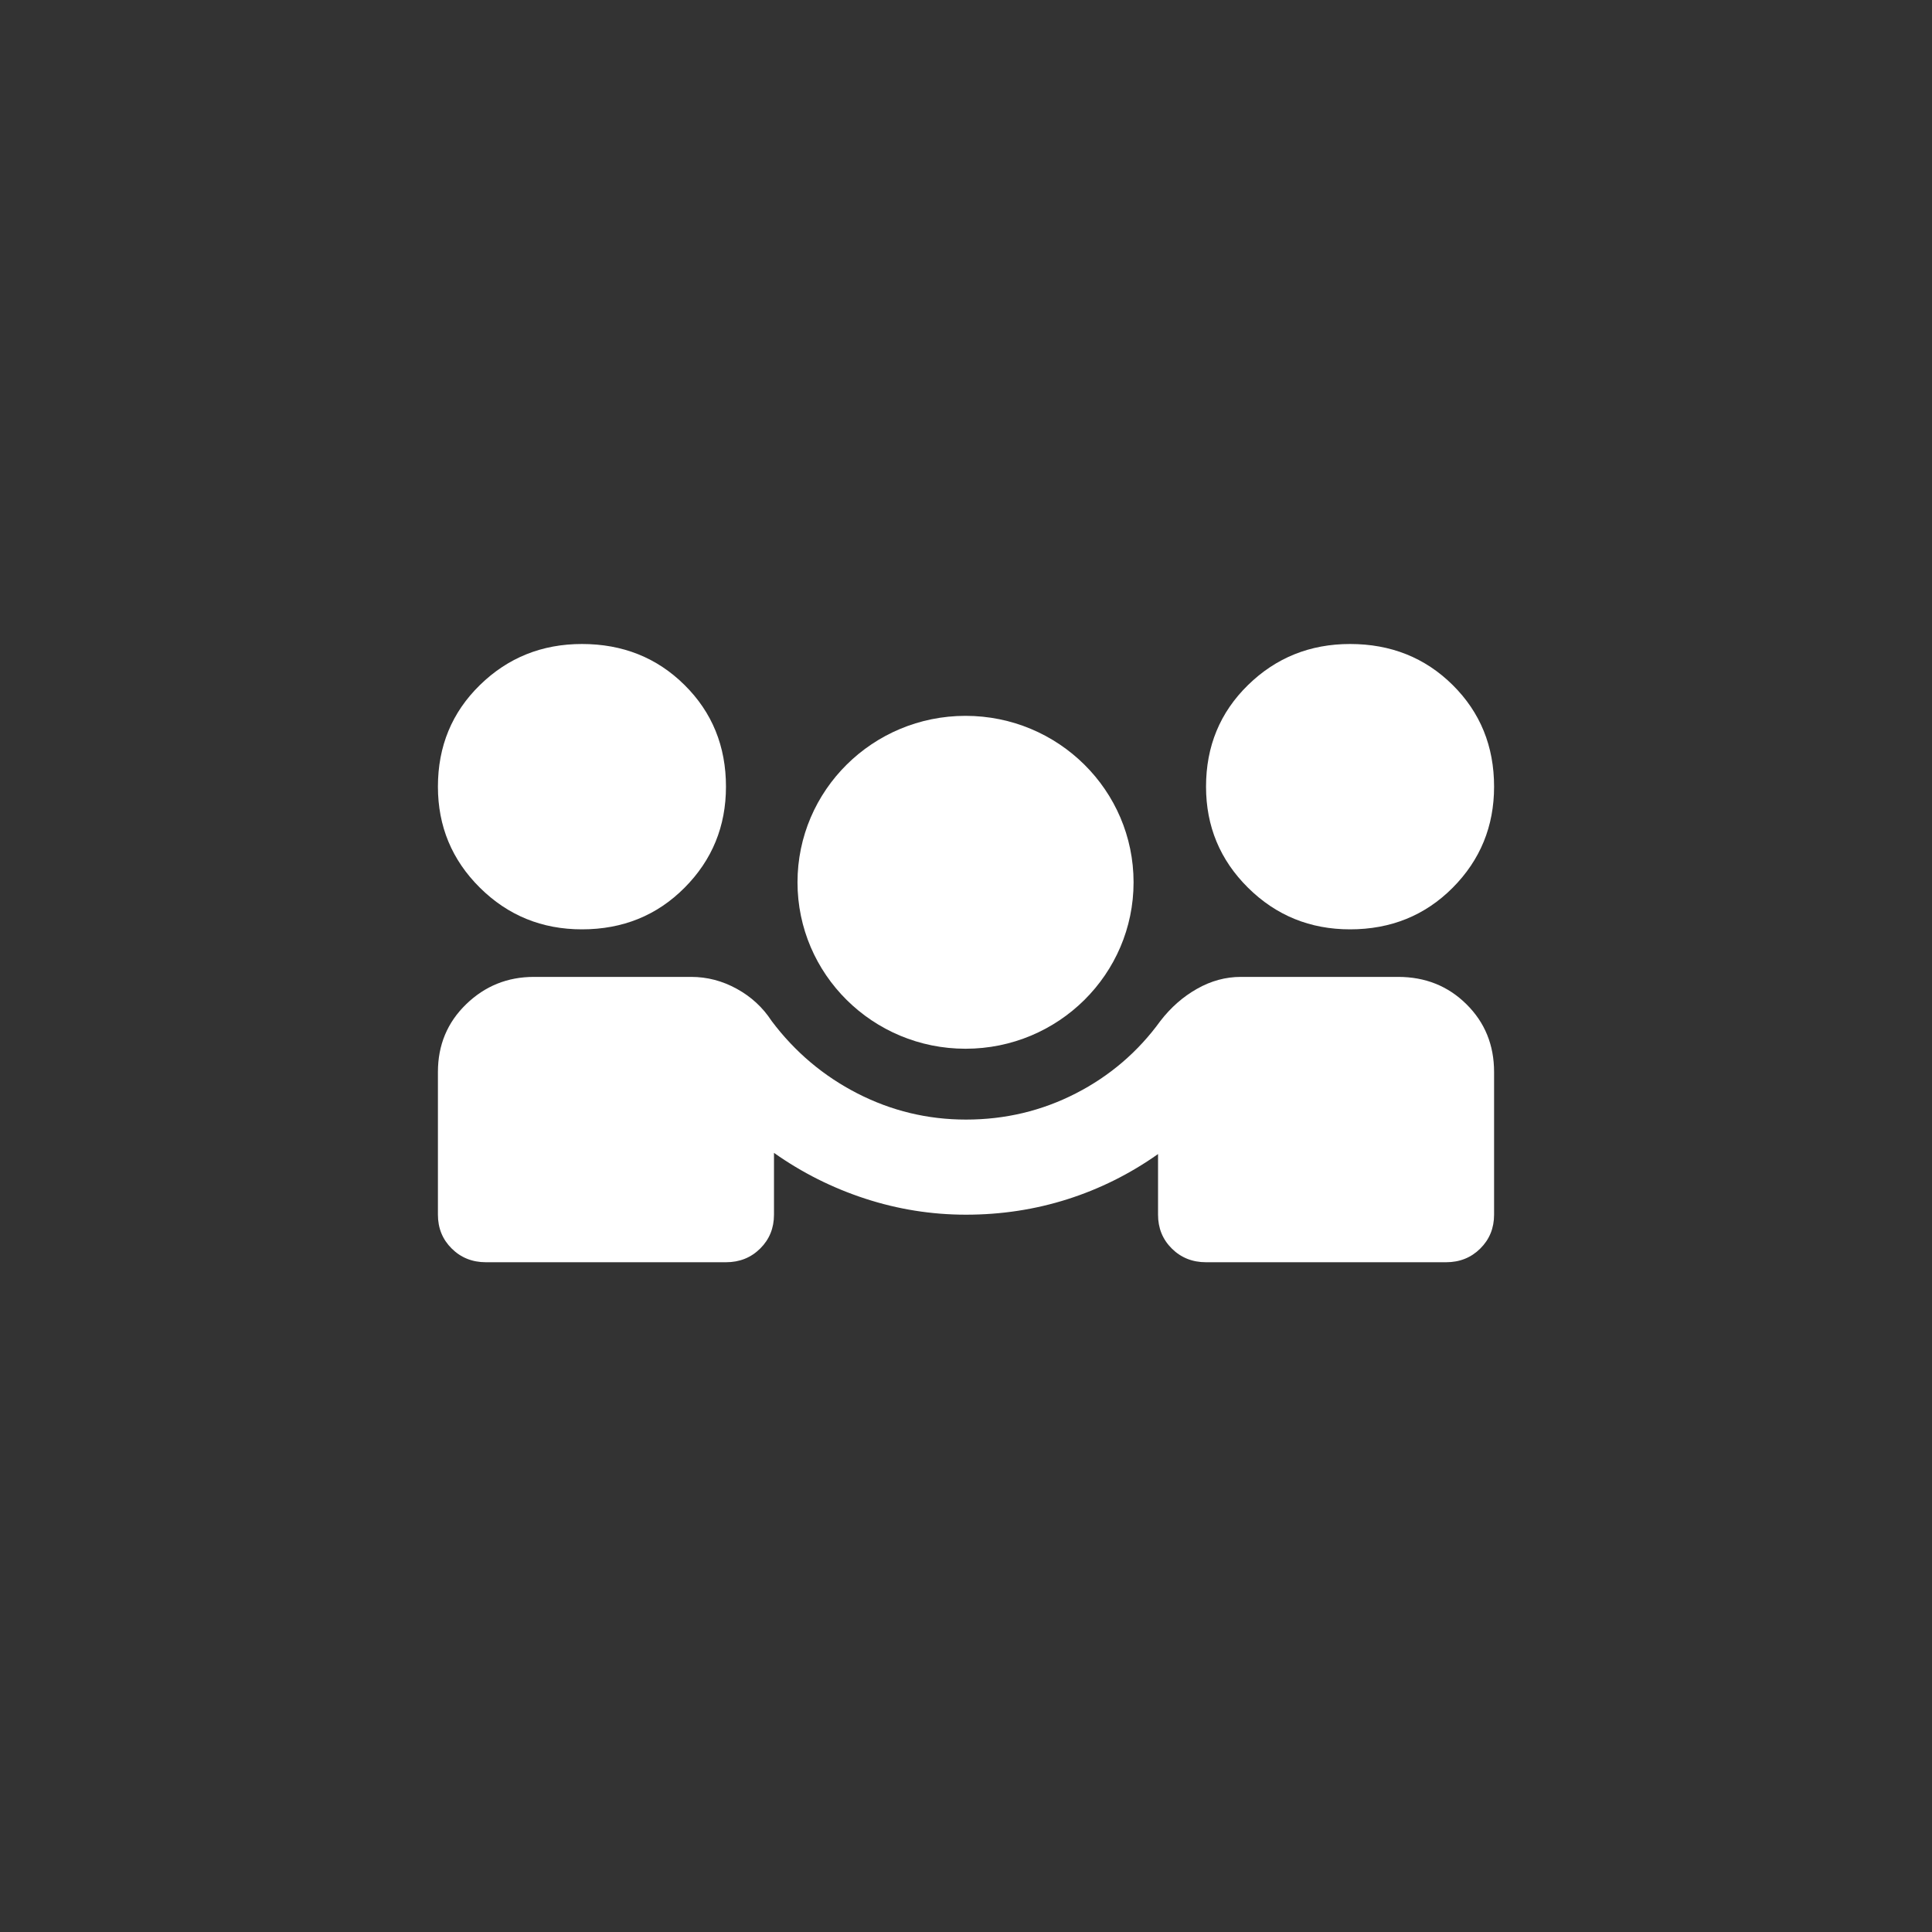
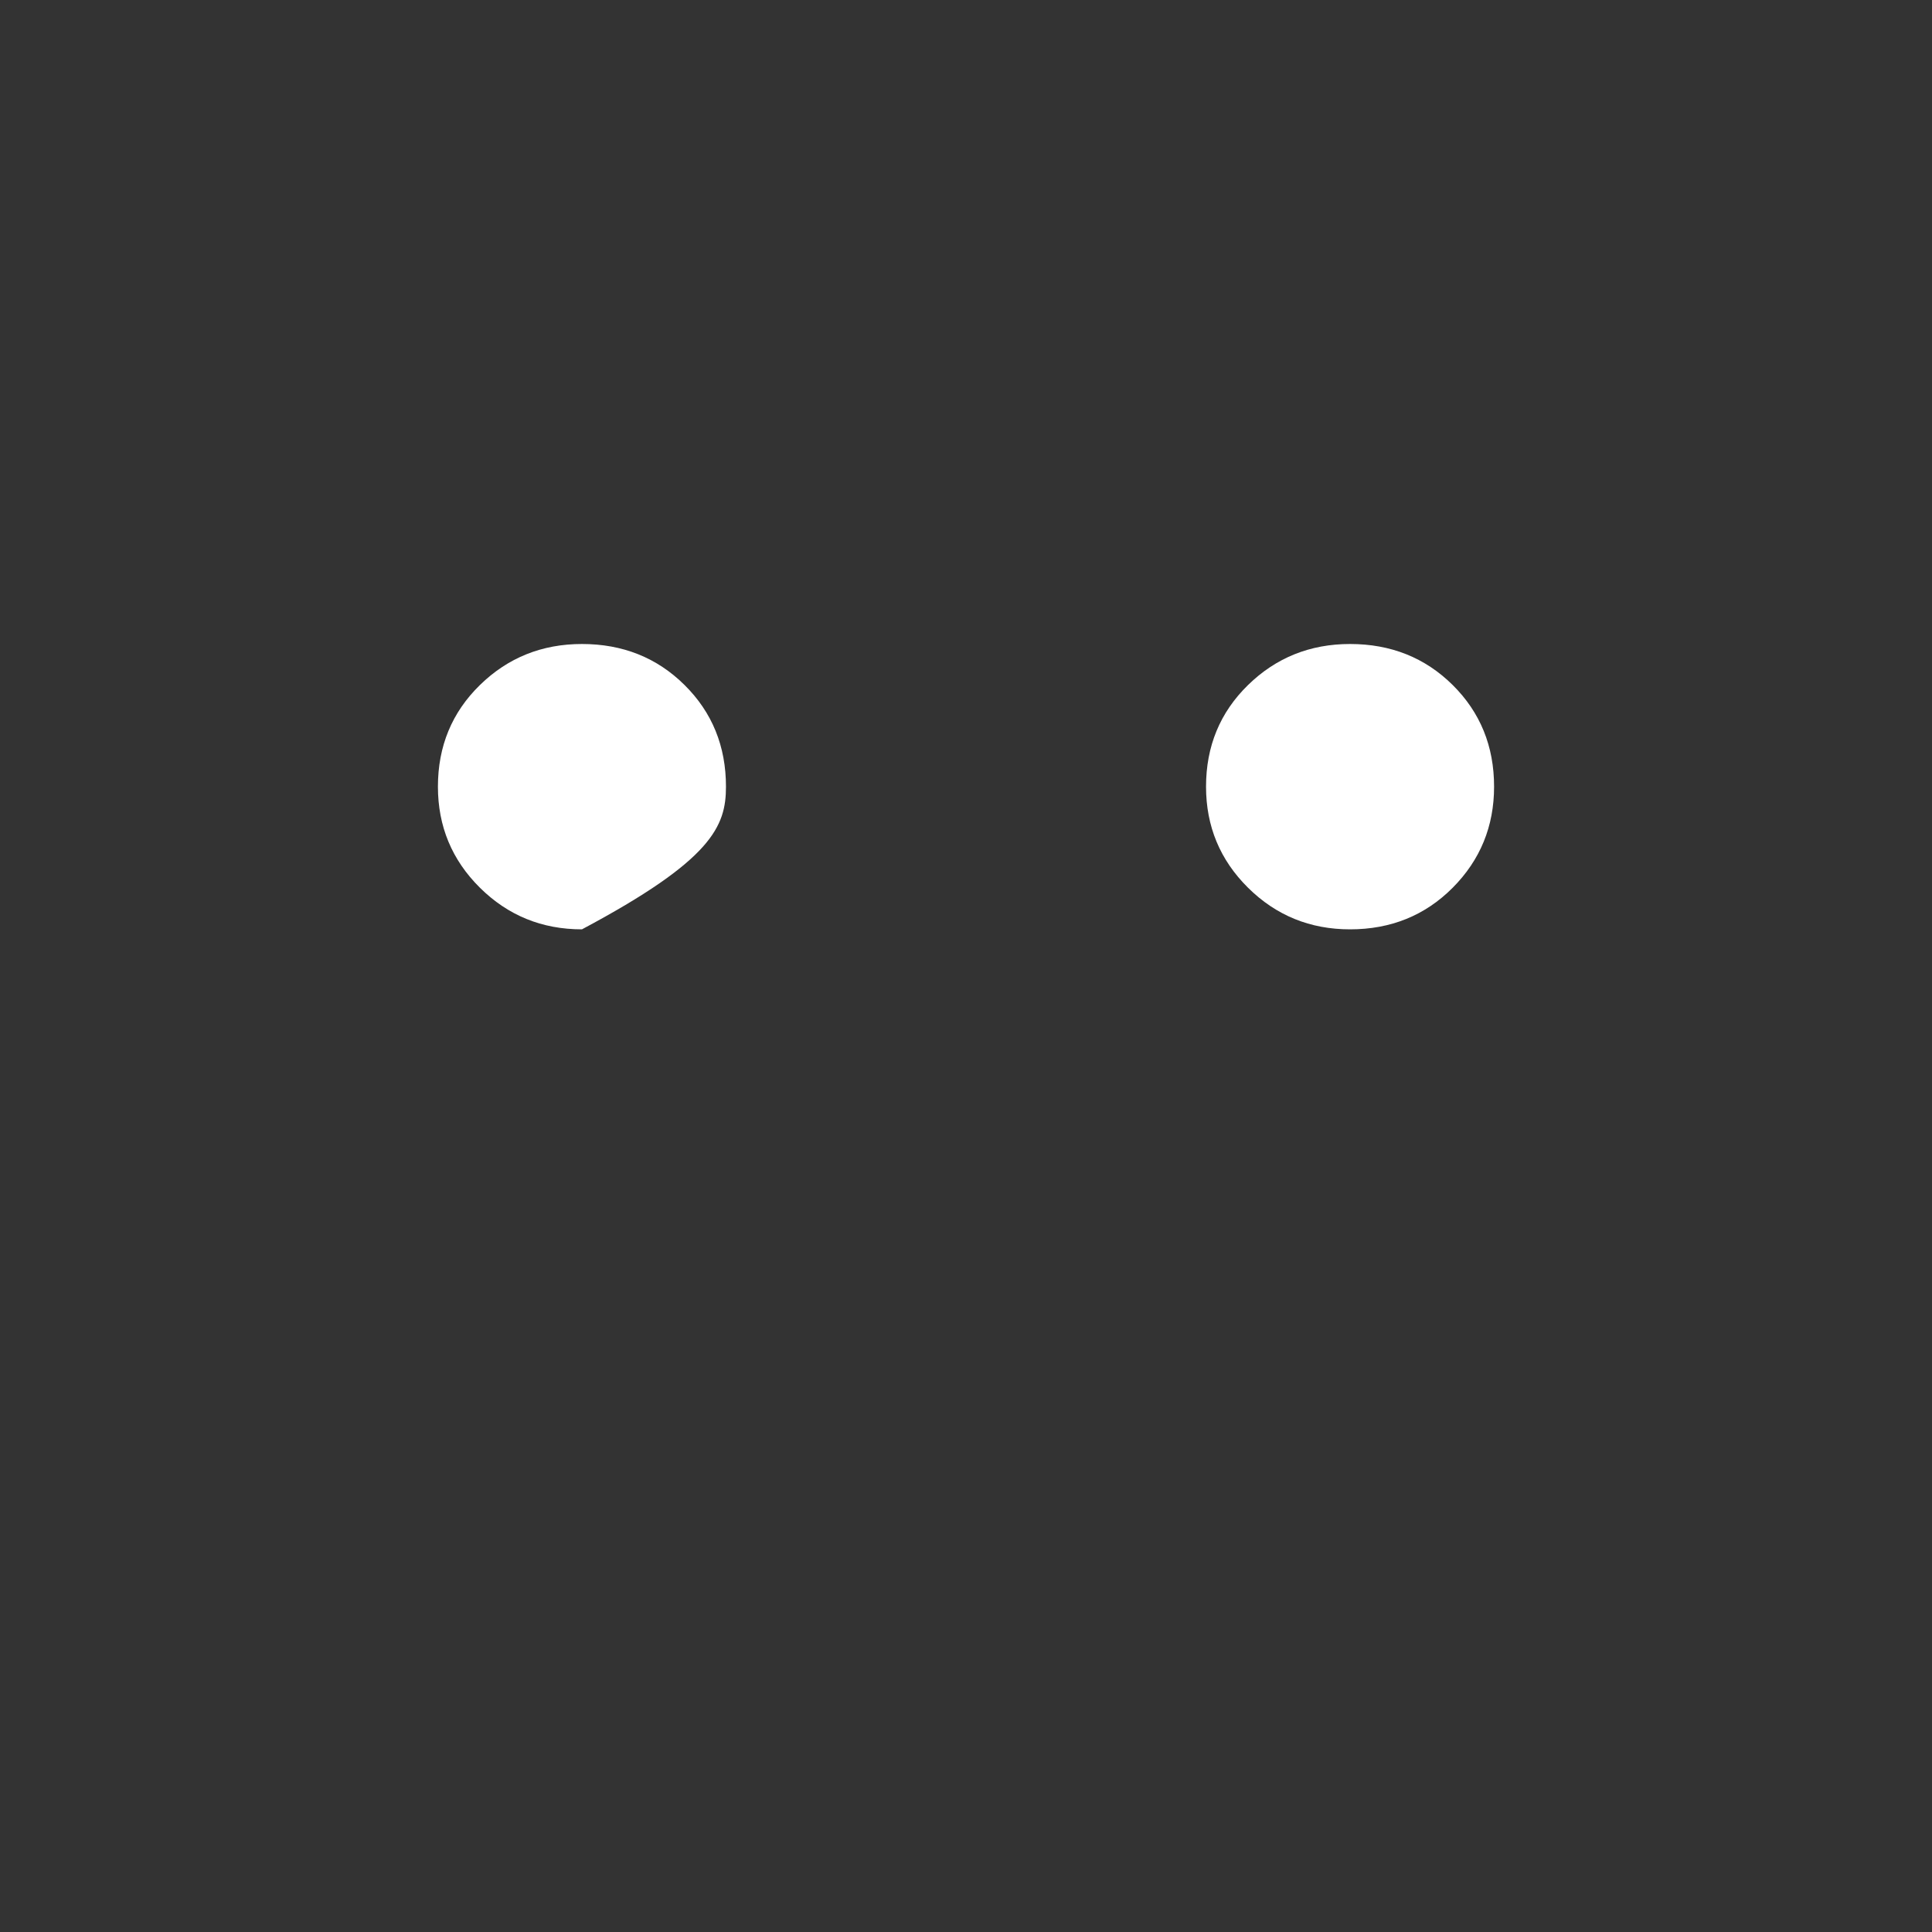
<svg xmlns="http://www.w3.org/2000/svg" width="75" height="75" viewBox="0 0 75 75" fill="none">
  <rect x="0" y="0" width="75" height="75" fill="#333333" stroke="none" />
-   <path d="M17.536 48.469C17.893 48.823 18.336 49 18.864 49H28.182C28.71 49 29.152 48.823 29.51 48.469C29.867 48.115 30.046 47.677 30.046 47.154V44.754C31.133 45.523 32.313 46.115 33.586 46.531C34.86 46.946 36.164 47.154 37.5 47.154C38.867 47.154 40.179 46.954 41.437 46.554C42.695 46.154 43.867 45.569 44.955 44.8V47.154C44.955 47.677 45.133 48.115 45.49 48.469C45.847 48.823 46.29 49 46.818 49H56.136C56.664 49 57.107 48.823 57.464 48.469C57.821 48.115 58 47.677 58 47.154V41.615C58 40.569 57.643 39.692 56.928 38.985C56.214 38.277 55.329 37.923 54.273 37.923H48.169C47.579 37.923 47.012 38.077 46.469 38.385C45.925 38.692 45.452 39.108 45.048 39.631C44.178 40.831 43.083 41.769 41.763 42.446C40.443 43.123 39.022 43.462 37.5 43.462C36.009 43.462 34.604 43.123 33.283 42.446C31.963 41.769 30.853 40.831 29.952 39.631C29.611 39.108 29.16 38.692 28.601 38.385C28.042 38.077 27.452 37.923 26.831 37.923H20.727C19.702 37.923 18.825 38.277 18.095 38.985C17.365 39.692 17 40.569 17 41.615V47.154C17 47.677 17.179 48.115 17.536 48.469Z" fill="white" />
-   <path d="M18.631 34.462C19.718 35.538 21.038 36.077 22.591 36.077C24.175 36.077 25.503 35.538 26.574 34.462C27.646 33.385 28.182 32.077 28.182 30.538C28.182 28.969 27.646 27.654 26.574 26.592C25.503 25.531 24.175 25 22.591 25C21.038 25 19.718 25.531 18.631 26.592C17.544 27.654 17 28.969 17 30.538C17 32.077 17.544 33.385 18.631 34.462Z" fill="white" />
+   <path d="M18.631 34.462C19.718 35.538 21.038 36.077 22.591 36.077C27.646 33.385 28.182 32.077 28.182 30.538C28.182 28.969 27.646 27.654 26.574 26.592C25.503 25.531 24.175 25 22.591 25C21.038 25 19.718 25.531 18.631 26.592C17.544 27.654 17 28.969 17 30.538C17 32.077 17.544 33.385 18.631 34.462Z" fill="white" />
  <path d="M48.449 34.462C49.536 35.538 50.856 36.077 52.409 36.077C53.993 36.077 55.321 35.538 56.393 34.462C57.464 33.385 58 32.077 58 30.538C58 28.969 57.464 27.654 56.393 26.592C55.321 25.531 53.993 25 52.409 25C50.856 25 49.536 25.531 48.449 26.592C47.362 27.654 46.818 28.969 46.818 30.538C46.818 32.077 47.362 33.385 48.449 34.462Z" fill="white" />
-   <path d="M37.482 40.712C41.084 40.712 44.005 37.819 44.005 34.251C44.005 30.682 41.084 27.789 37.482 27.789C33.879 27.789 30.959 30.682 30.959 34.251C30.959 37.819 33.879 40.712 37.482 40.712Z" fill="white" />
</svg>